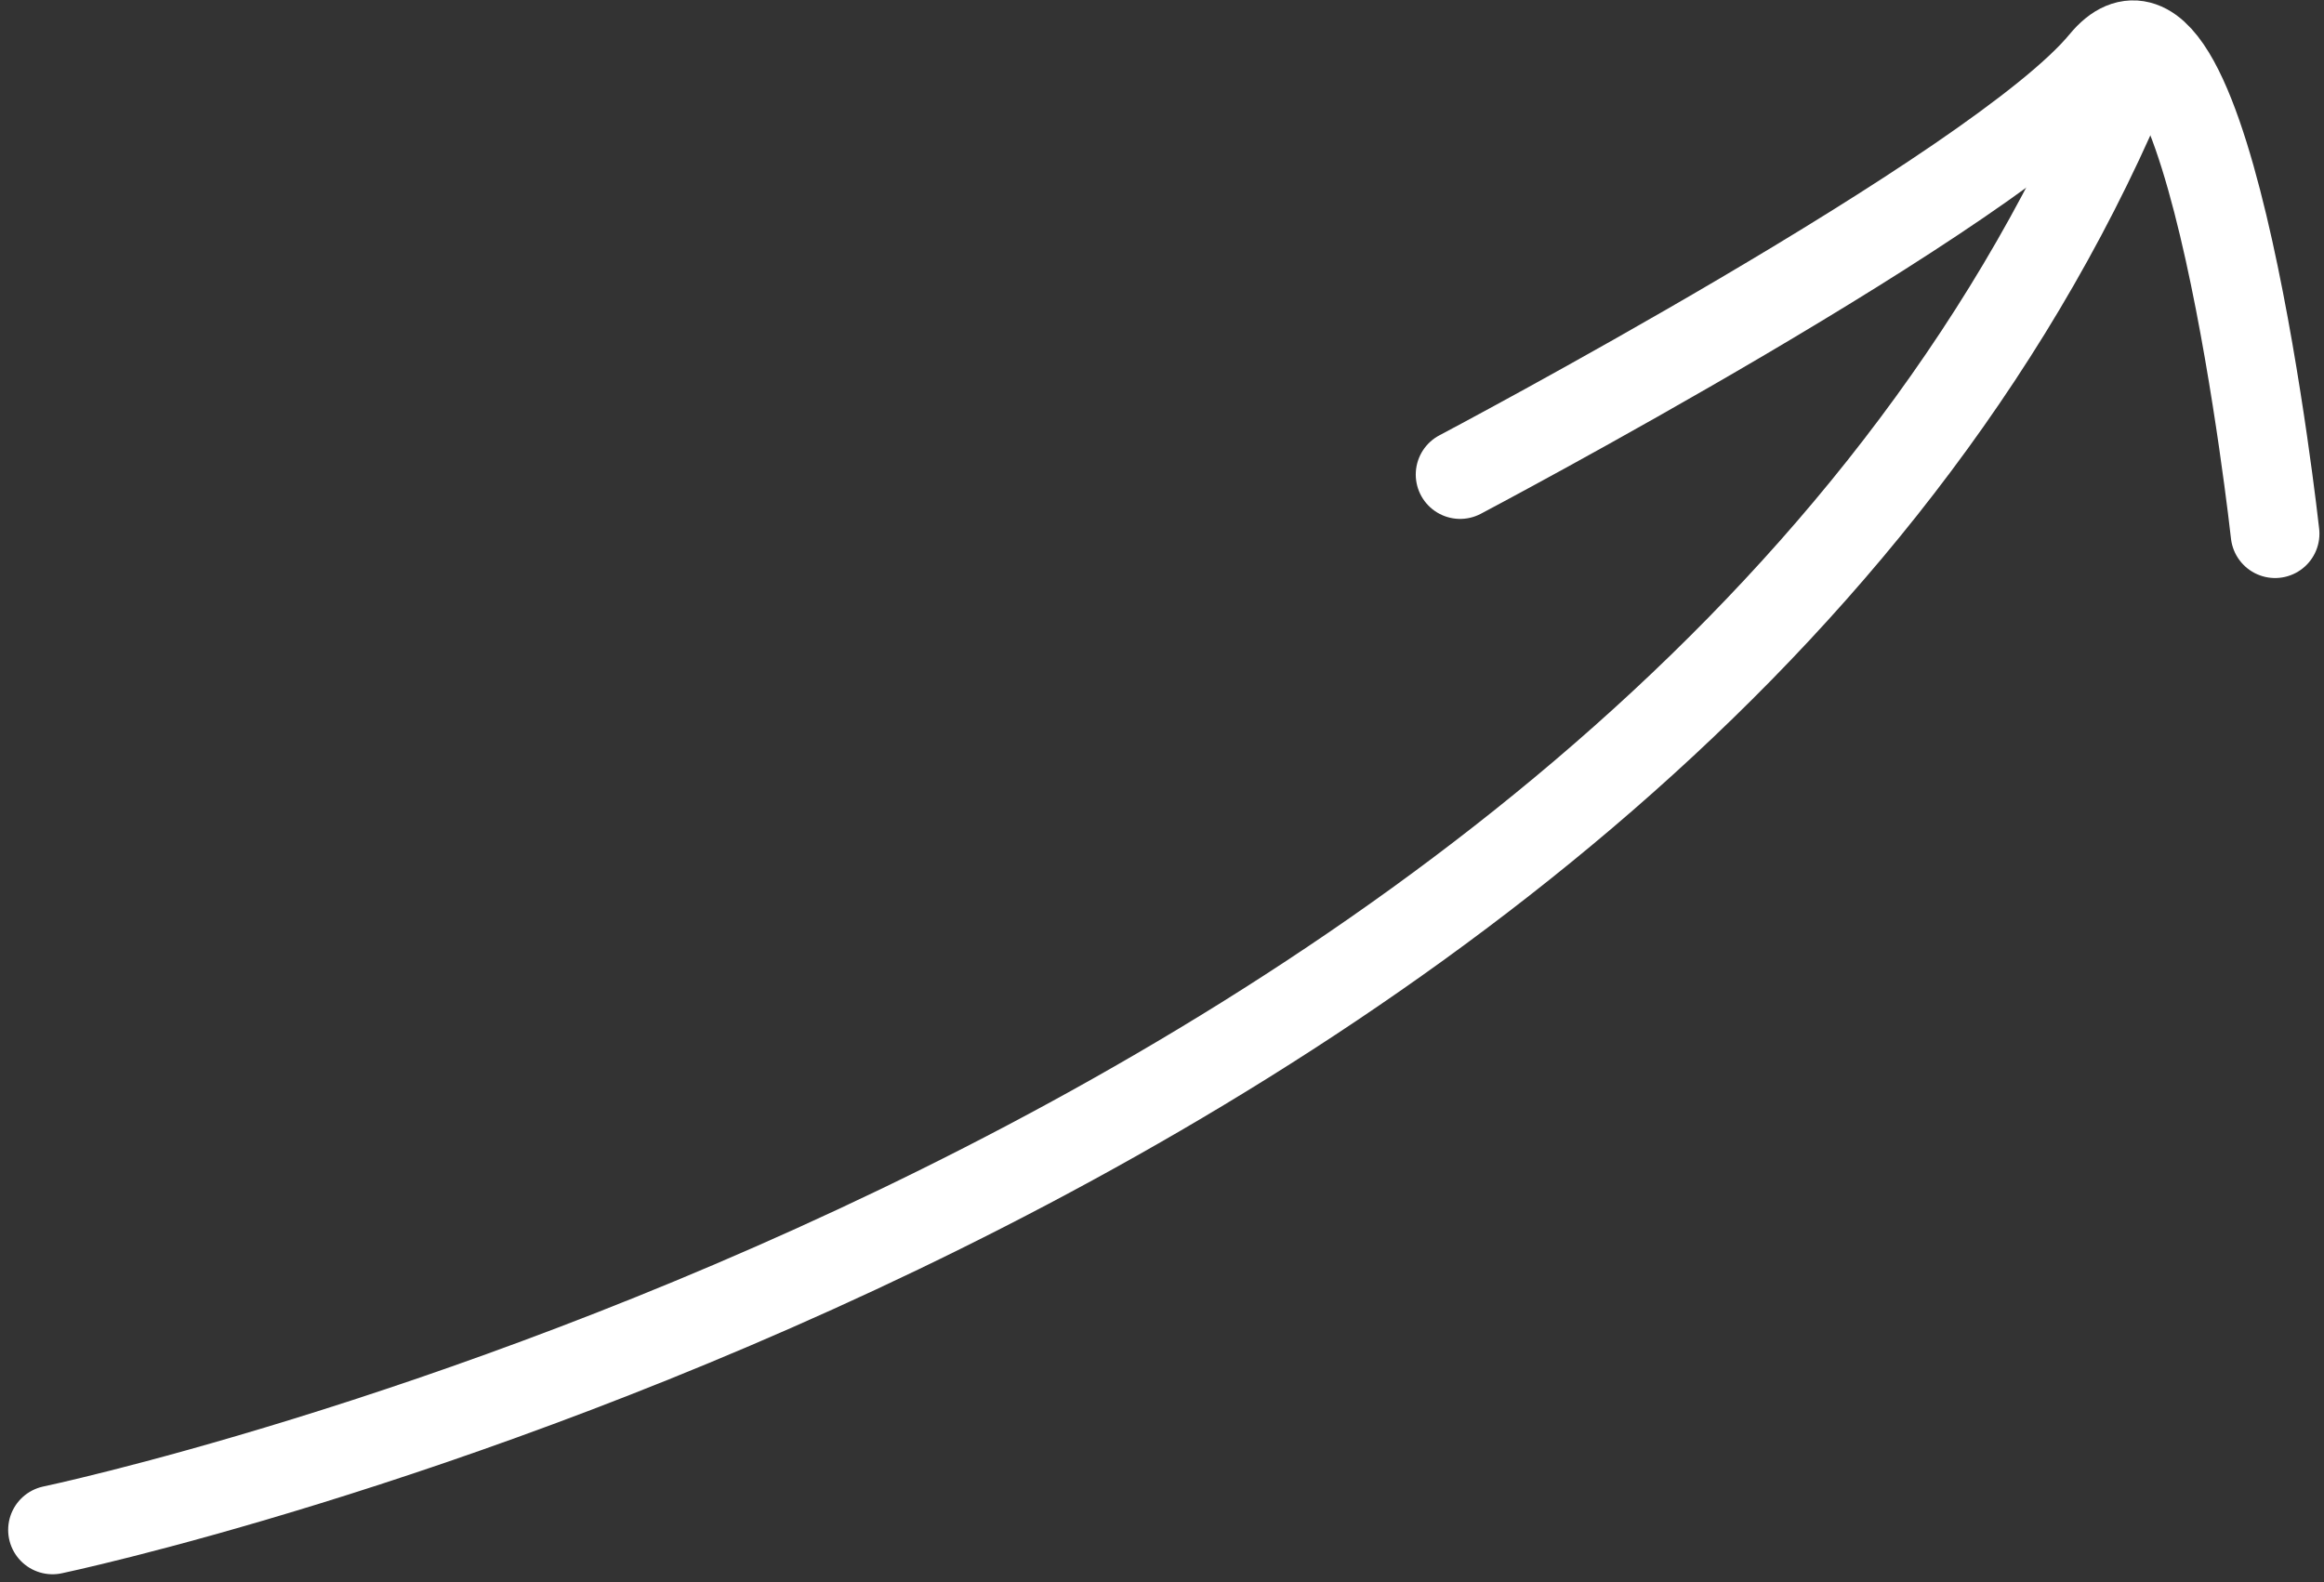
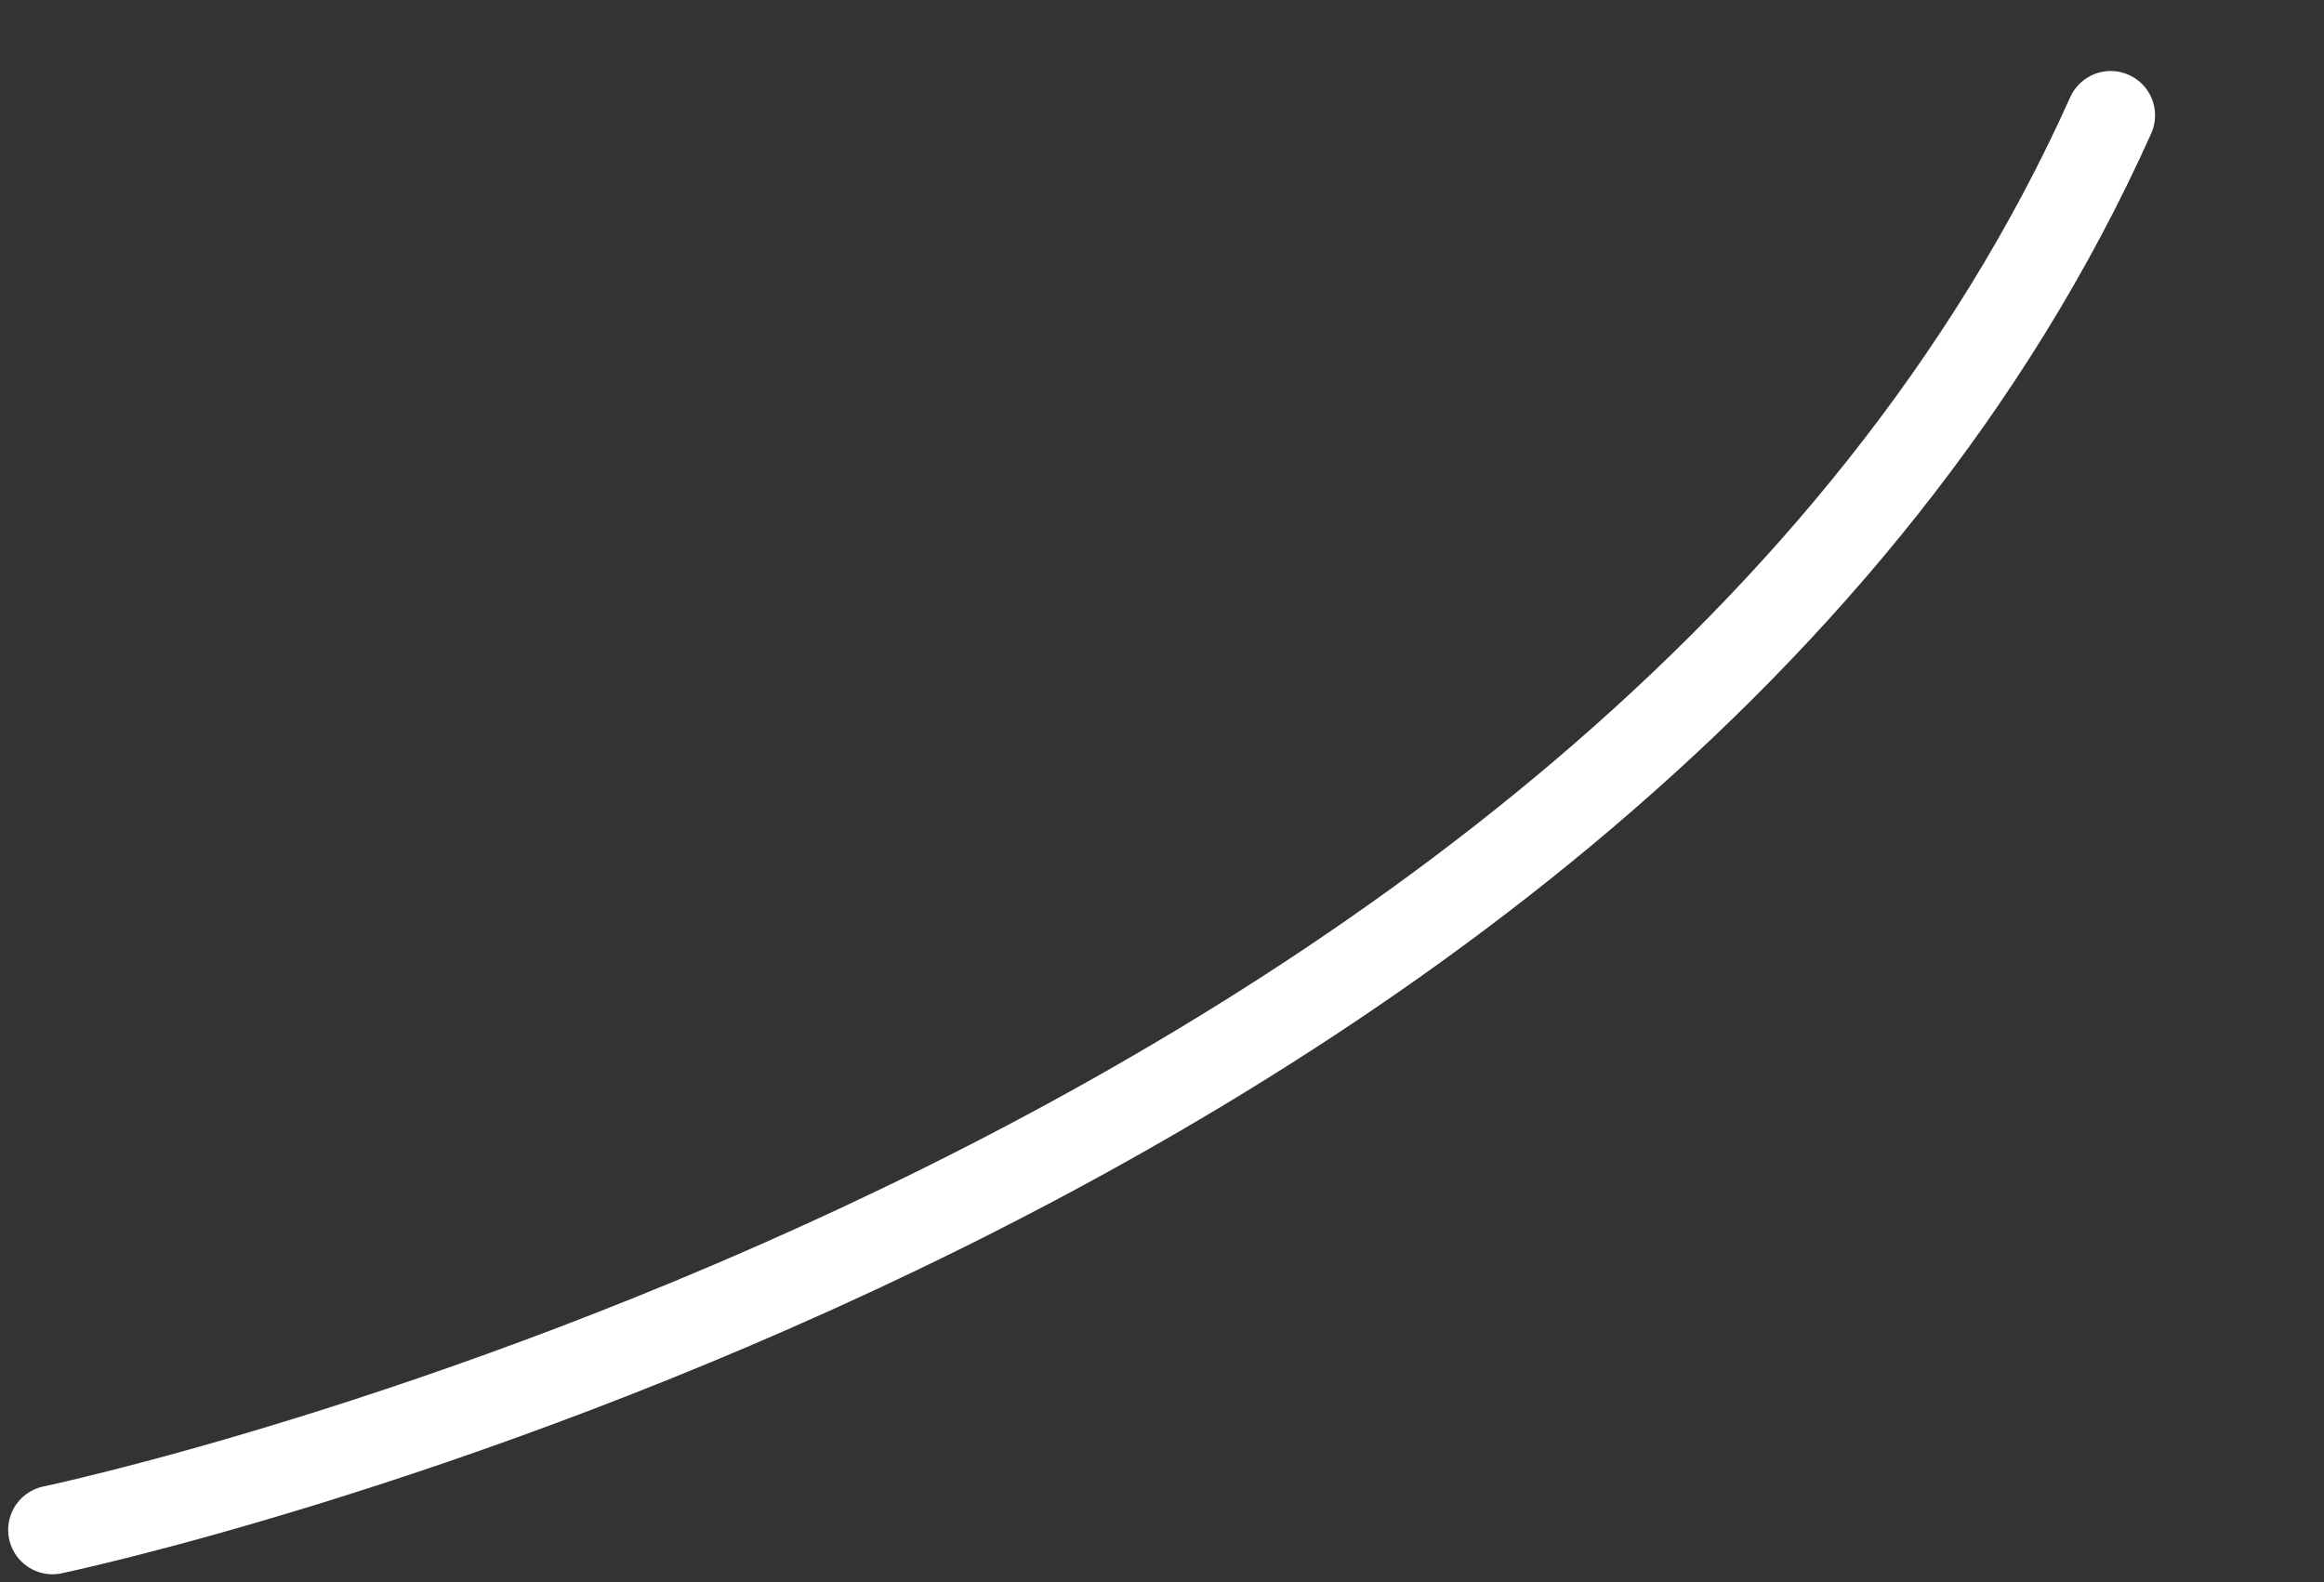
<svg xmlns="http://www.w3.org/2000/svg" width="52.386" height="35.674" viewBox="0 0 52.386 35.674">
  <rect x="0" y="0" width="52.386" height="35.674" fill="#333333" stroke="none" />
  <g id="Group_40" data-name="Group 40" transform="translate(-591.402 -9670.989)">
    <path id="Path_155" data-name="Path 155" d="M3628.586,175.189S3664,167.762,3674.98,143.3" transform="translate(-3036 9530.29)" fill="none" stroke="#fff" stroke-linecap="round" stroke-width="2" />
-     <path id="Path_156" data-name="Path 156" d="M3661.62,150.06s12.129-6.4,14.506-9.285,3.864,10.618,3.864,10.618" transform="translate(-3037.305 9531.627)" fill="none" stroke="#fff" stroke-linecap="round" stroke-width="2" />
  </g>
</svg>